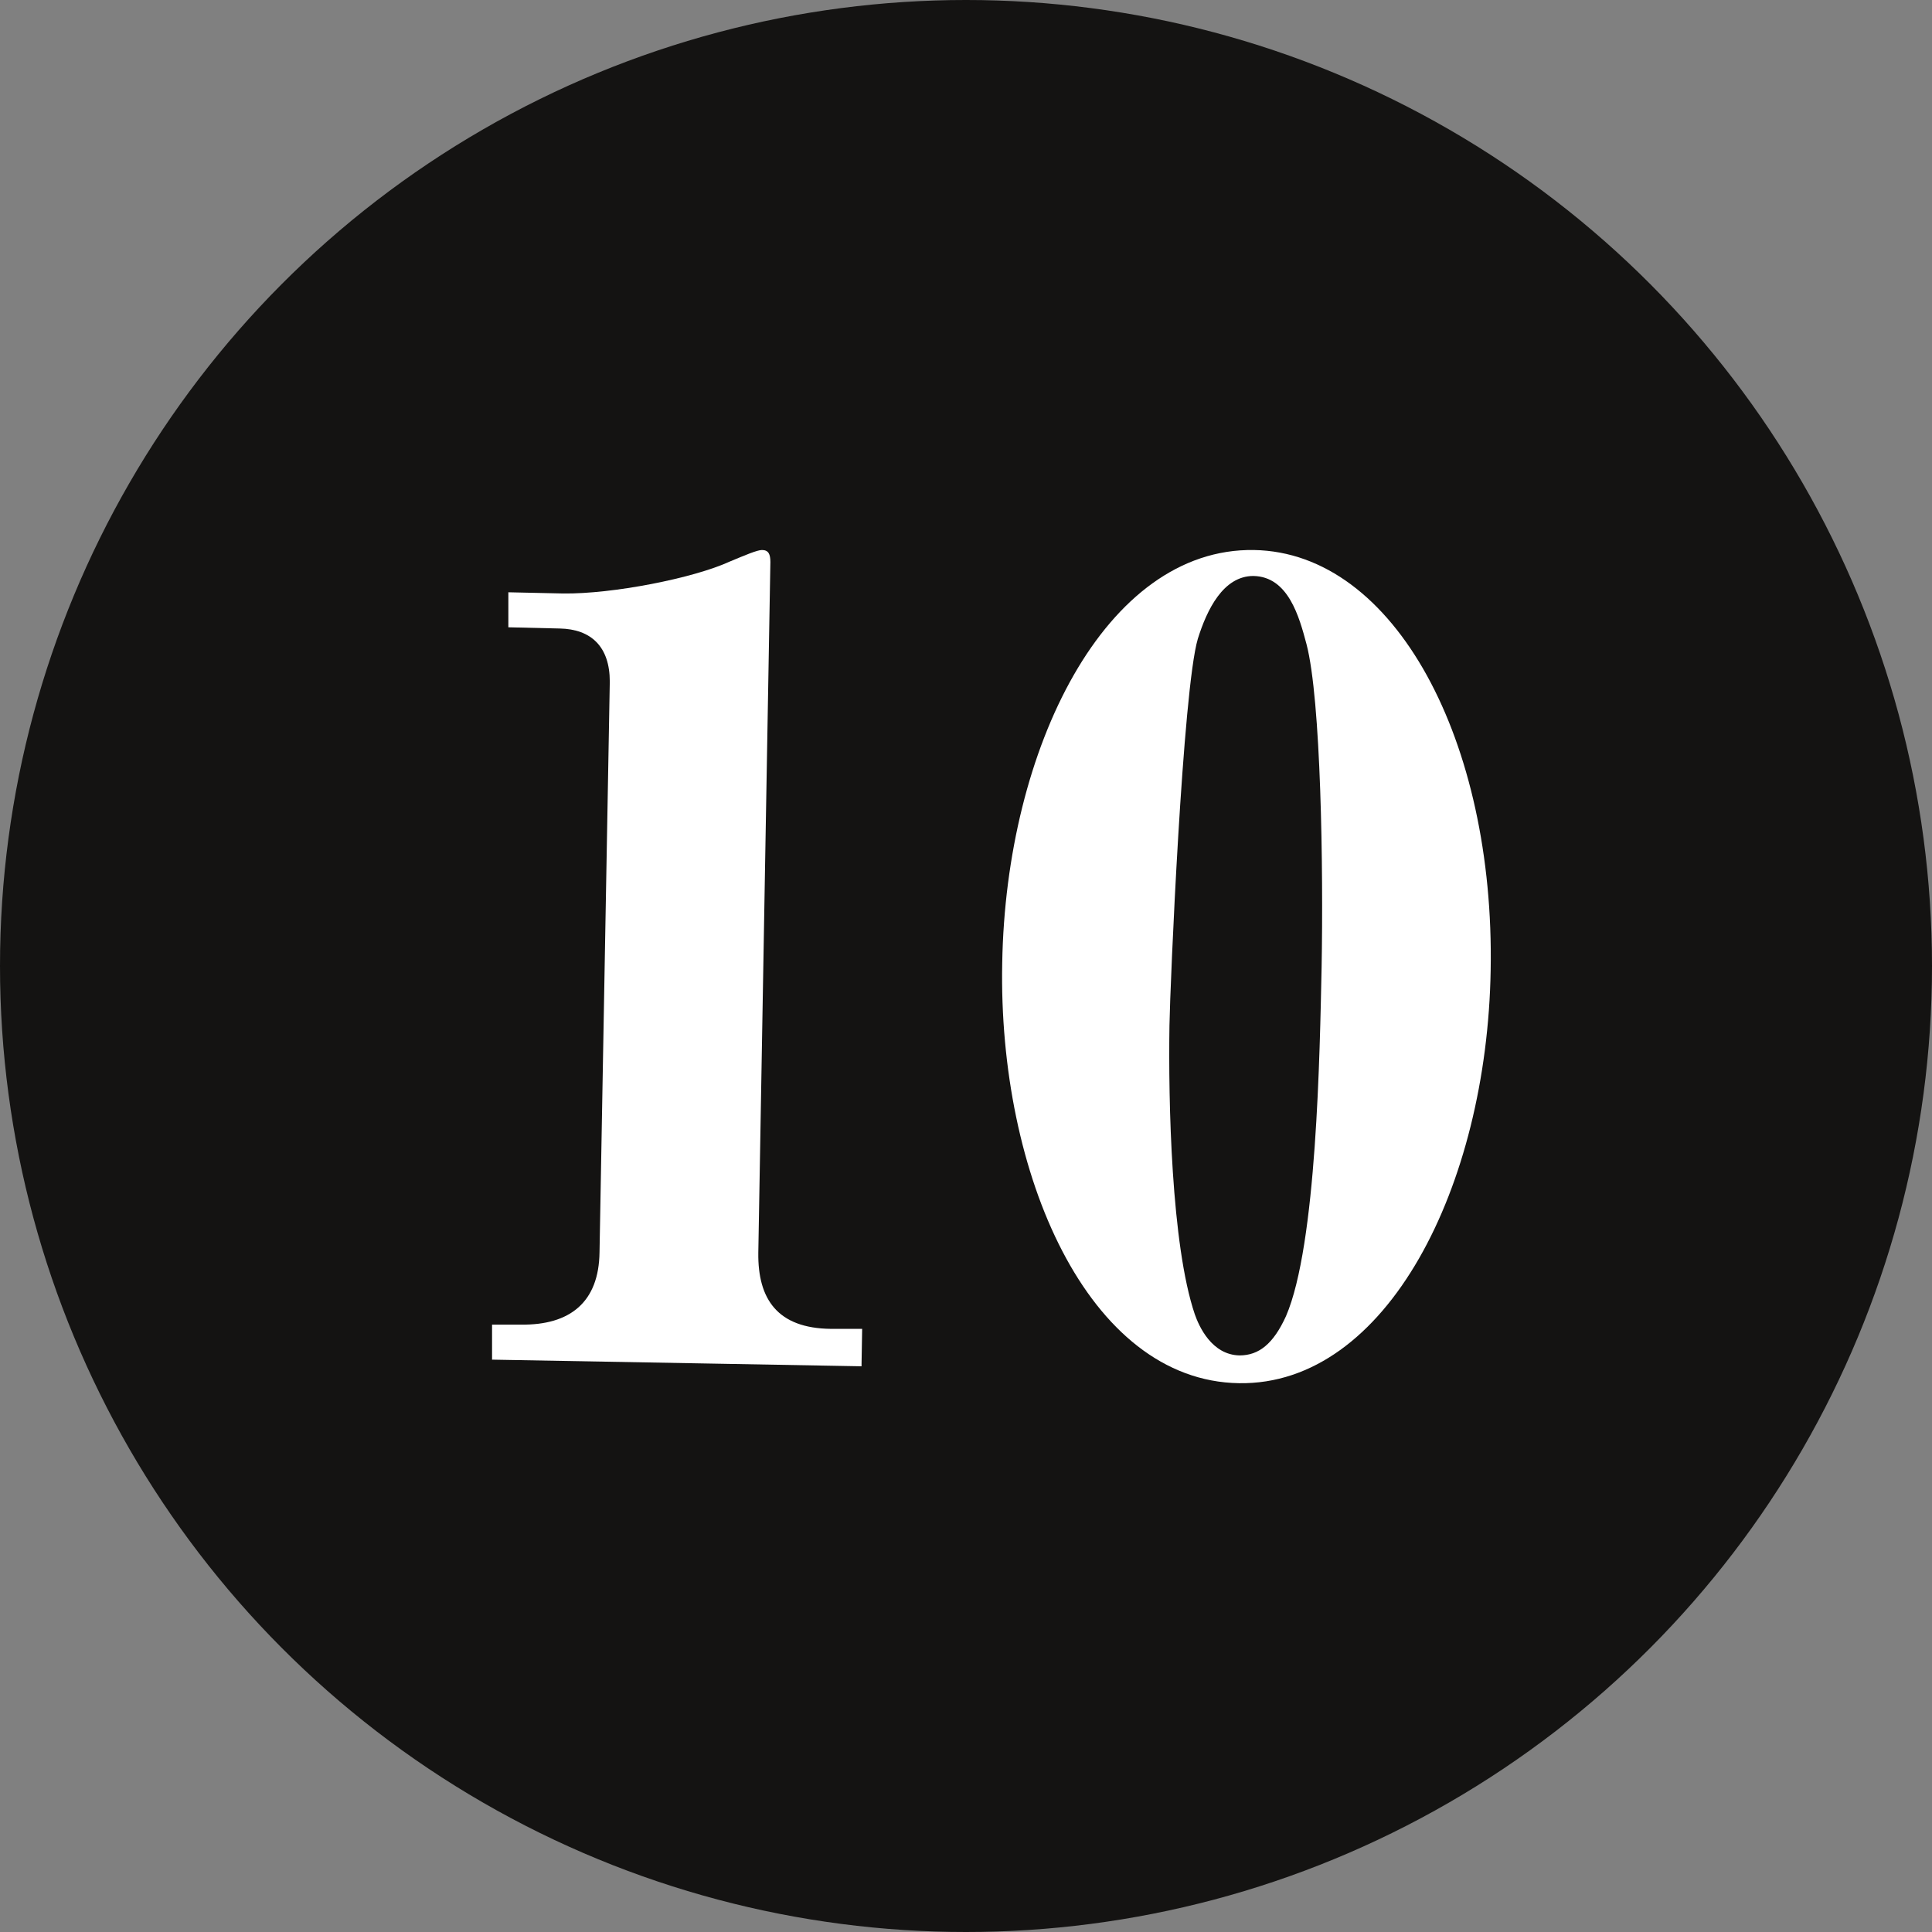
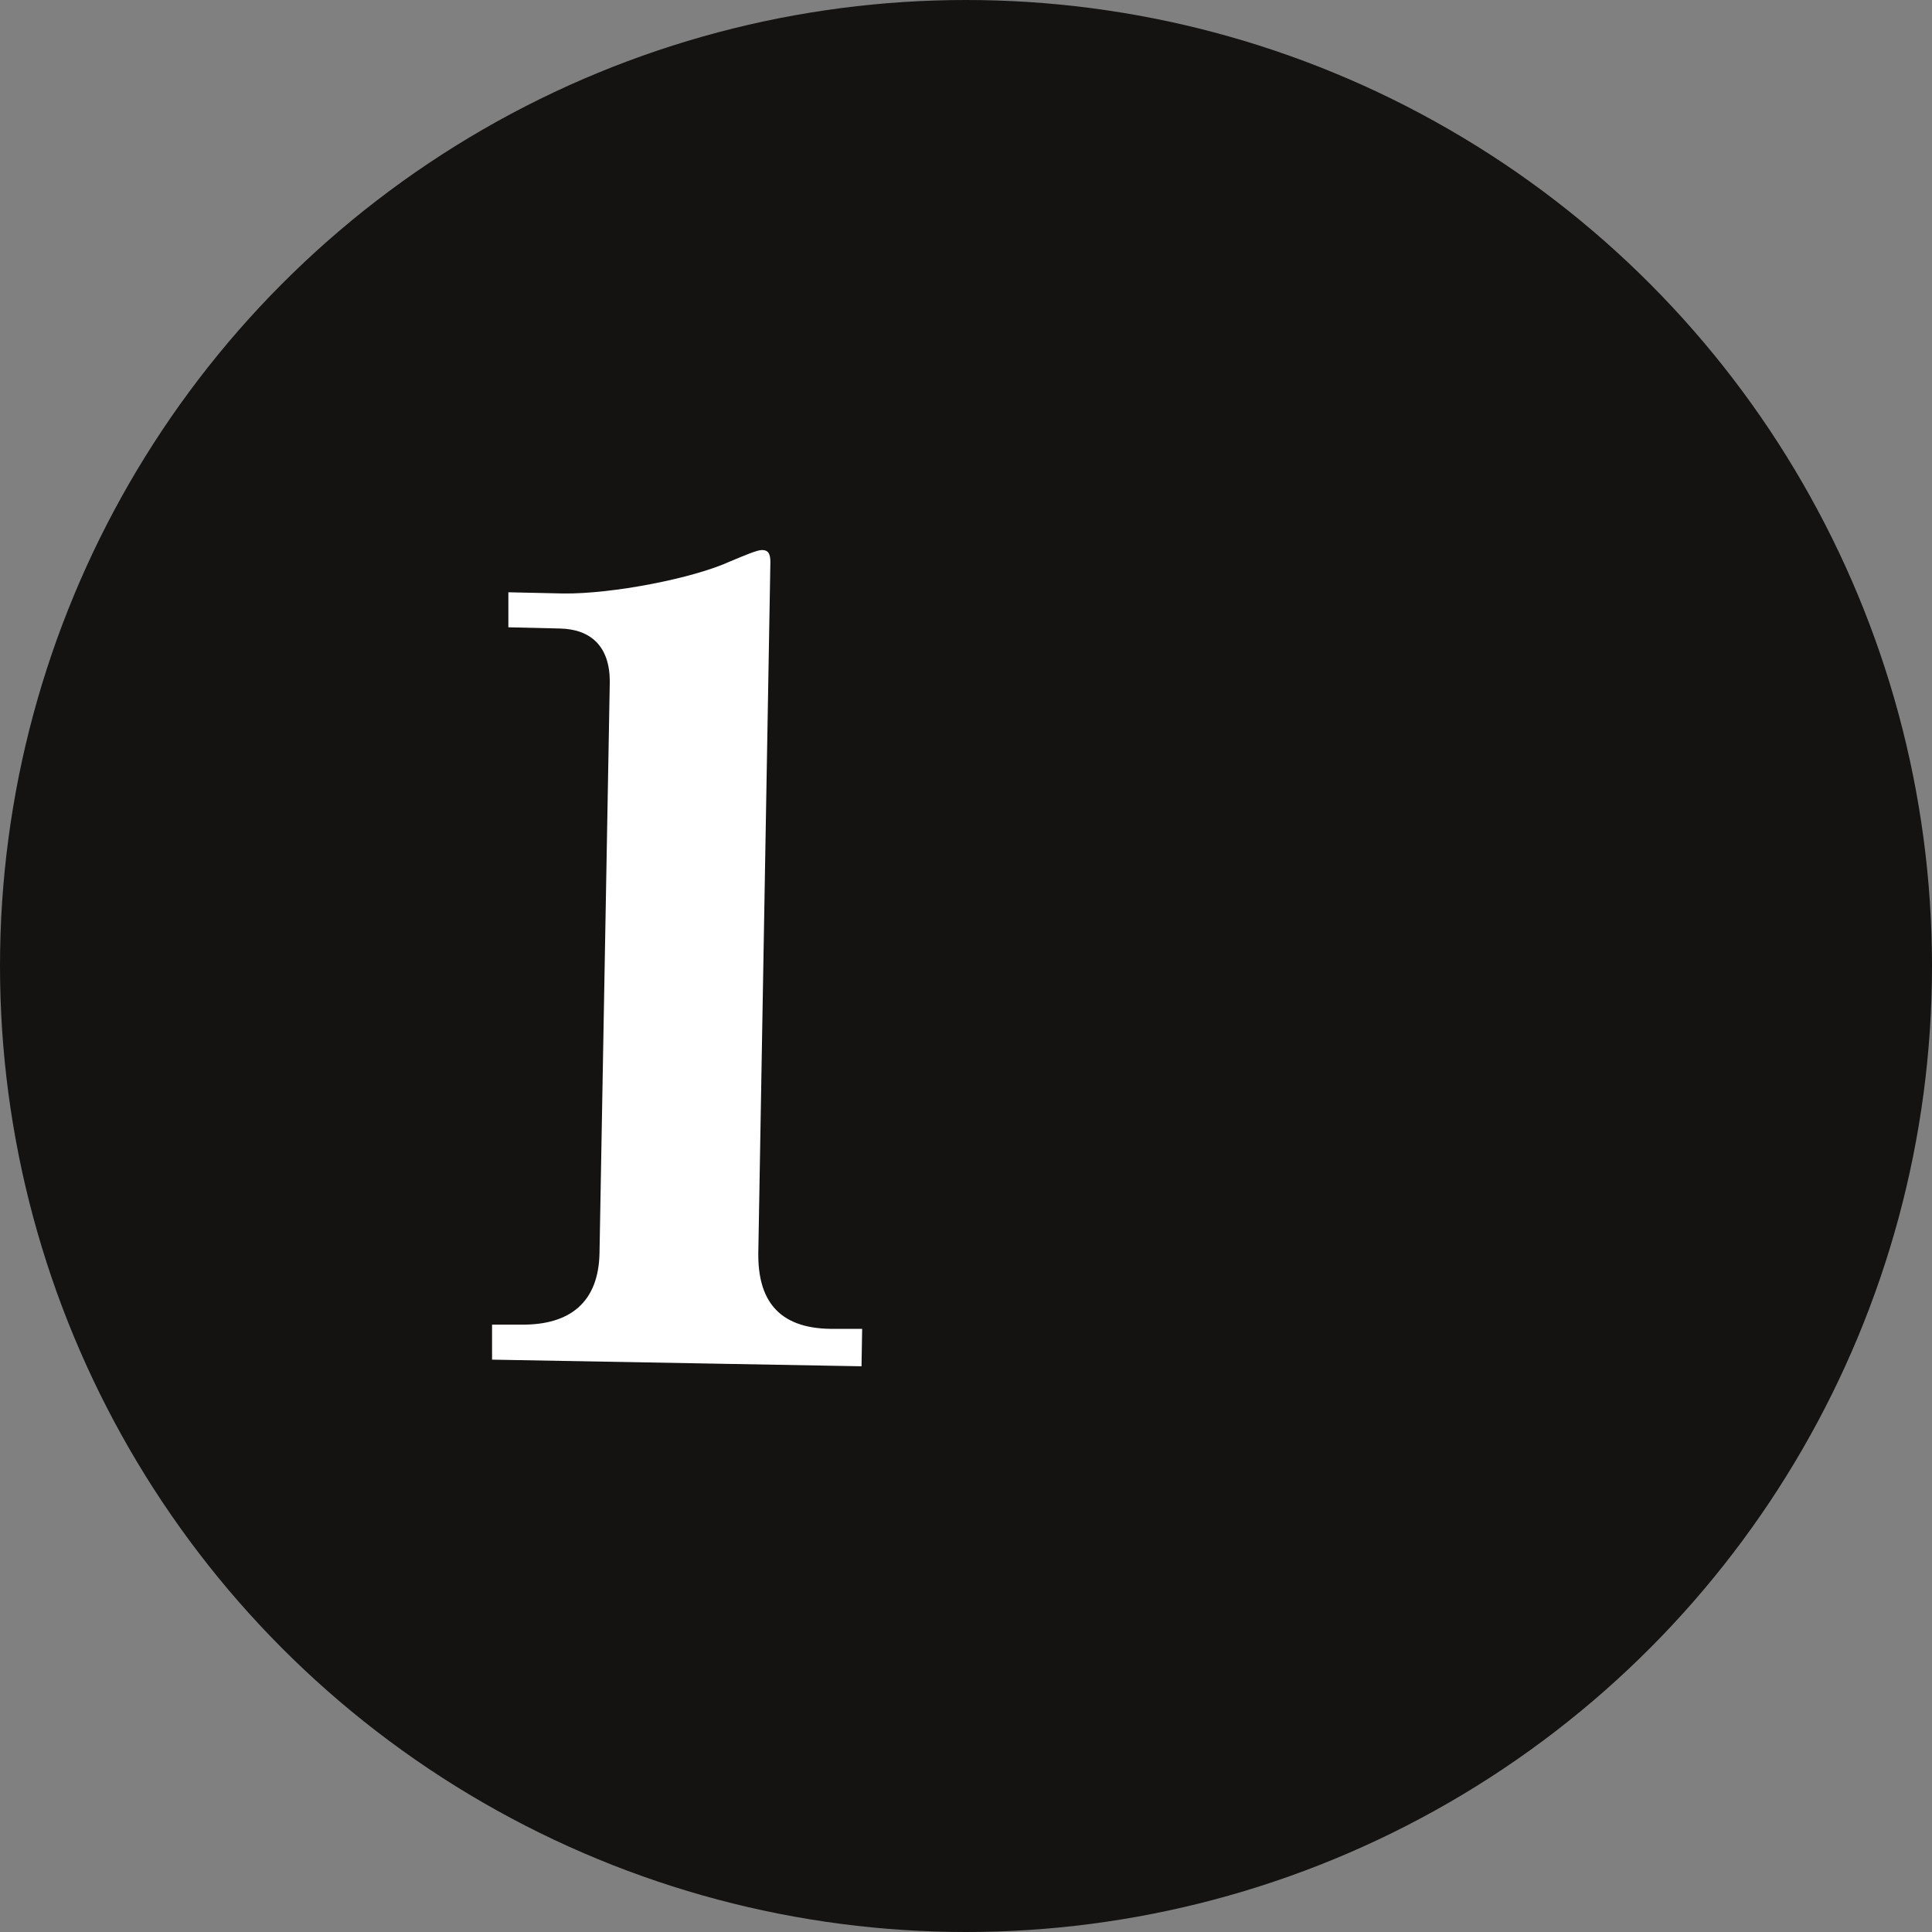
<svg xmlns="http://www.w3.org/2000/svg" id="_レイヤー_2" data-name="レイヤー 2" viewBox="0 0 32 32">
  <rect x="0" y="0" width="32" height="32" fill="#808080" stroke="none" />
  <defs>
    <style>
      .cls-1 {
        fill: #fff;
      }

      .cls-2 {
        fill: #141312;
      }
    </style>
  </defs>
  <g id="_メイン" data-name="メイン">
    <g>
      <circle class="cls-2" cx="16" cy="16" r="16" />
      <g>
        <path class="cls-1" d="m14.27,22.63l-6.12-.11v-.58s.48,0,.48,0c.81.01,1.29-.37,1.3-1.2l.17-9.45c0-.58-.31-.87-.83-.88l-.85-.02v-.58s.91.02.91.02c.81.01,2.15-.25,2.76-.53.24-.1.45-.19.53-.19.11,0,.14.07.14.2l-.2,11.44c-.01.77.32,1.25,1.2,1.26h.52s-.01.58-.01.58Z" />
-         <path class="cls-1" d="m20.52,22.91c-2.5-.04-3.99-3.47-3.92-6.96.06-3.56,1.71-6.88,4.17-6.84,2.34.04,3.99,3.18,3.92,6.96-.06,3.58-1.72,6.88-4.17,6.84Zm1.12-12.24c-.12-.45-.3-1.12-.88-1.13-.5,0-.77.56-.92,1.04-.25.84-.46,5.75-.47,6.4-.02,1.26.03,3.64.42,4.79.07.2.28.67.74.68.32,0,.56-.19.77-.65.51-1.18.56-4.38.59-5.78.03-1.64-.01-4.43-.25-5.35Z" />
      </g>
    </g>
  </g>
</svg>